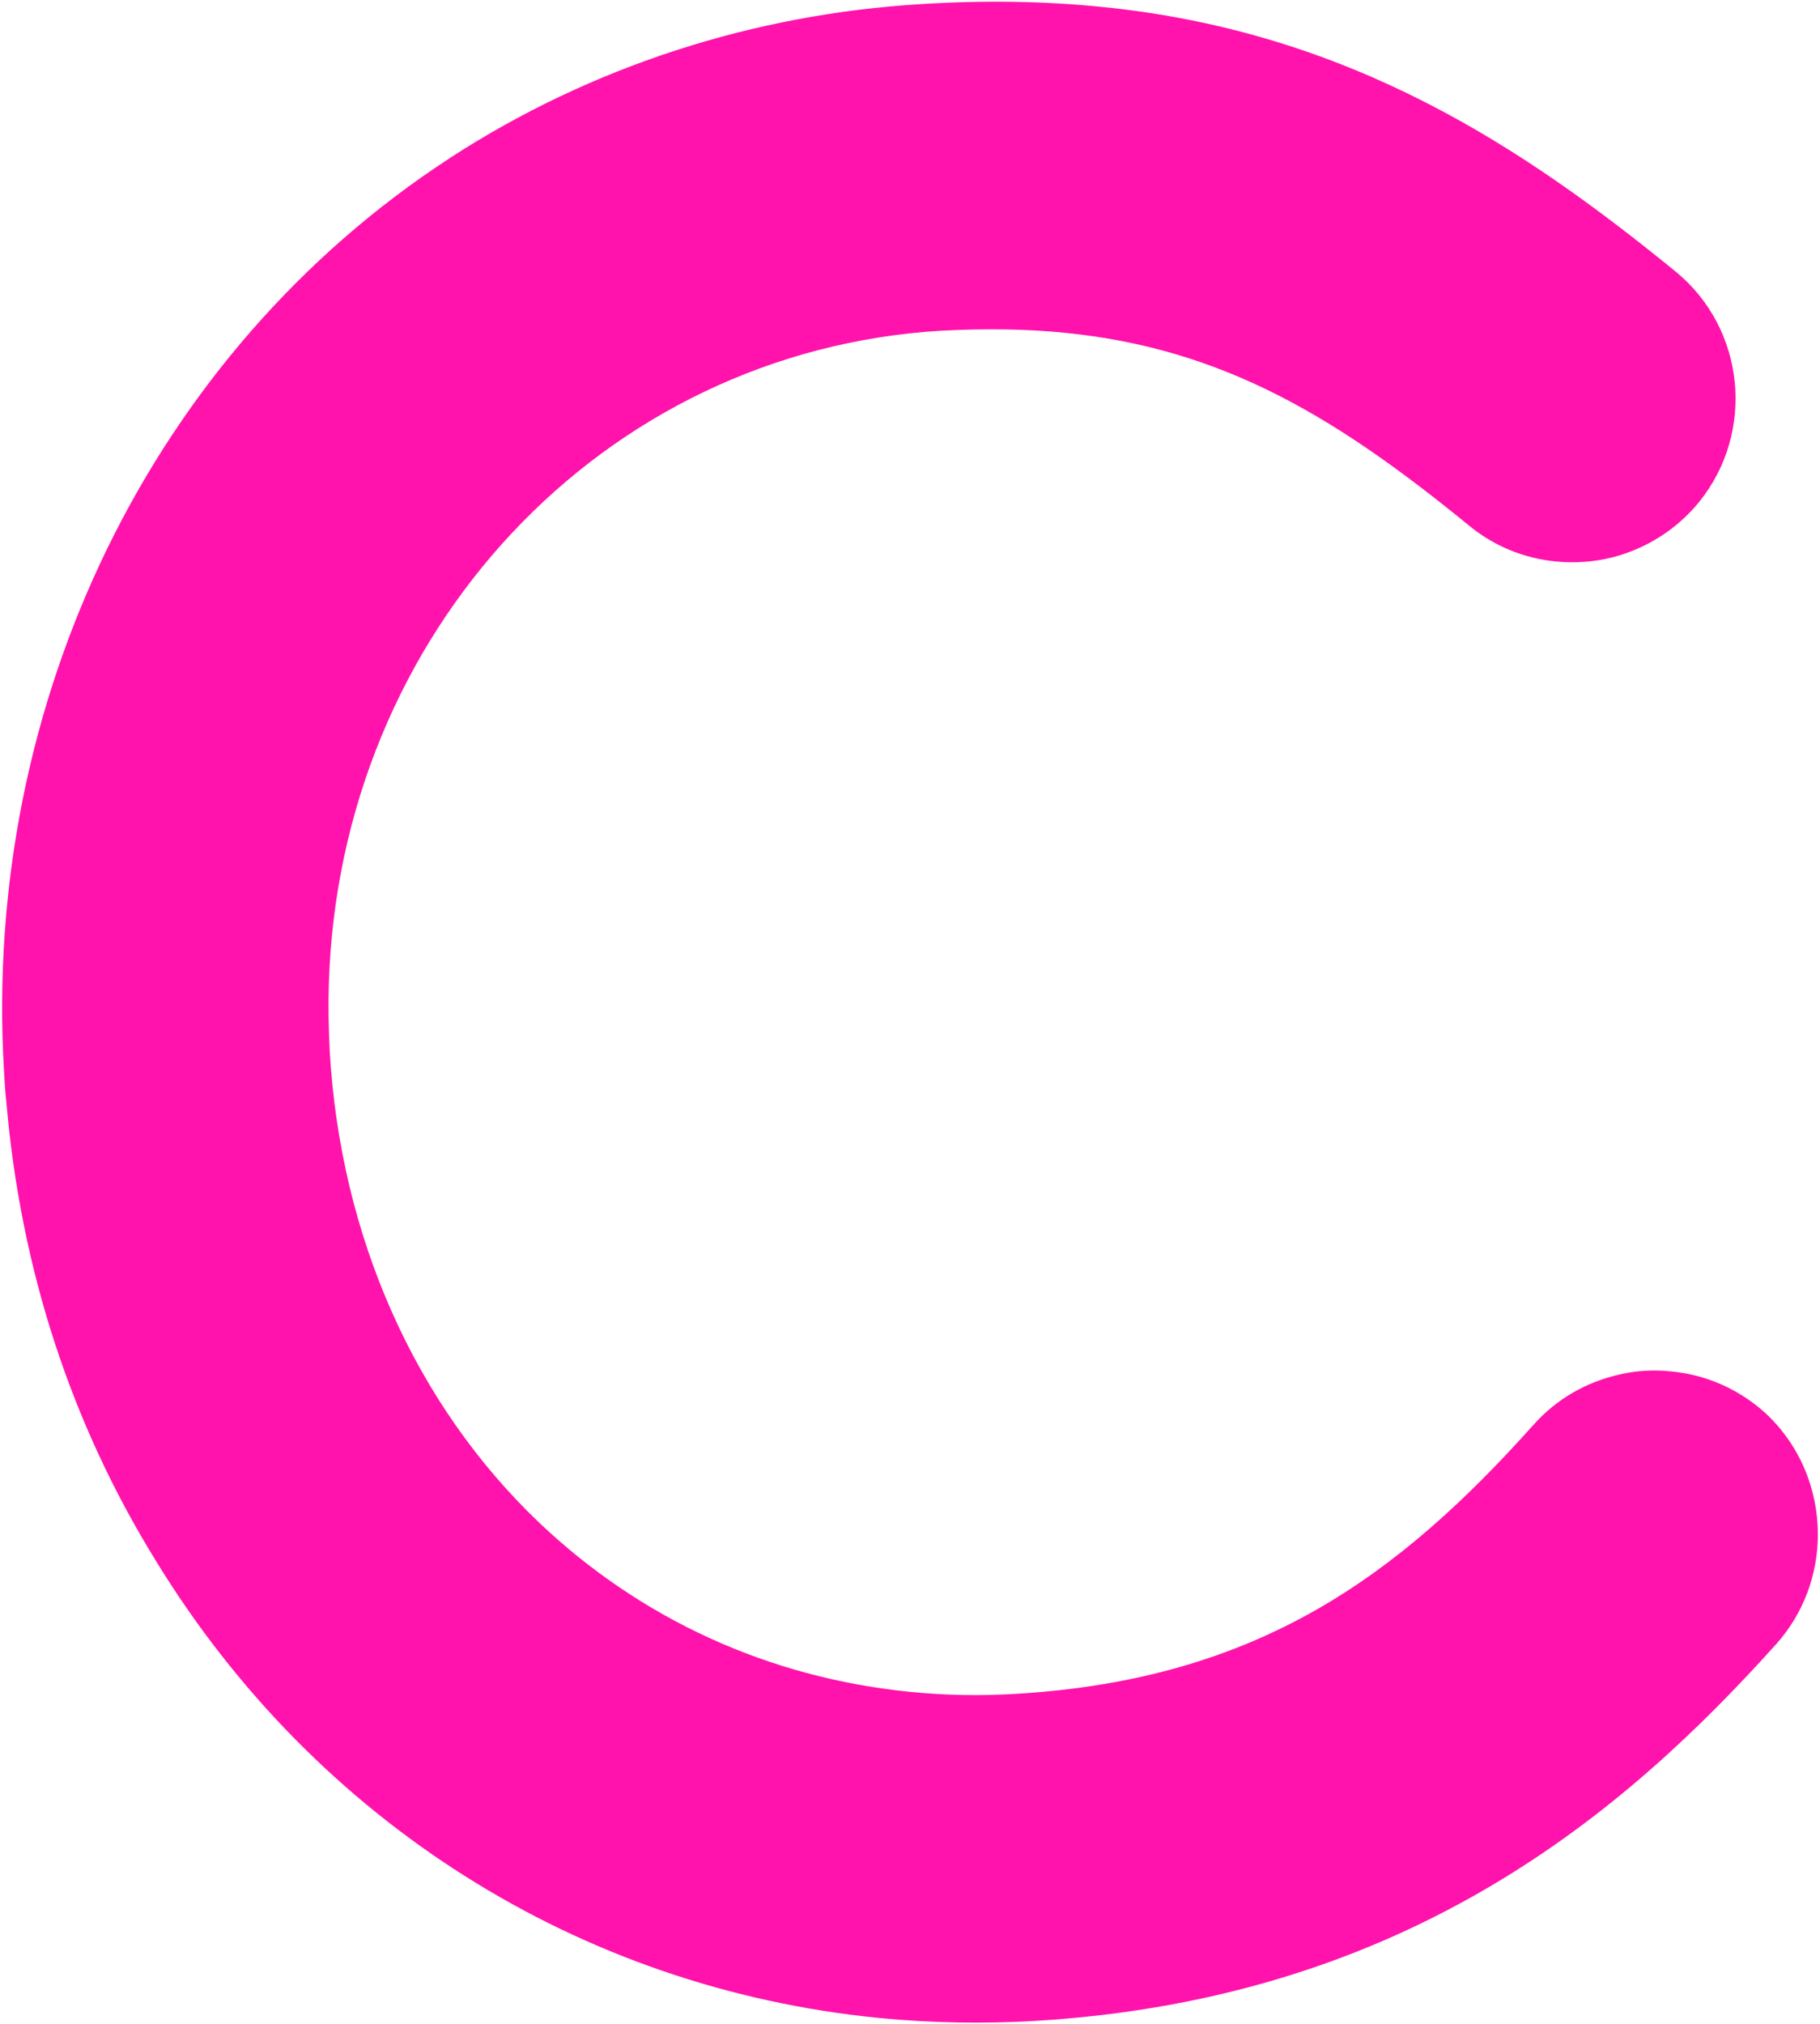
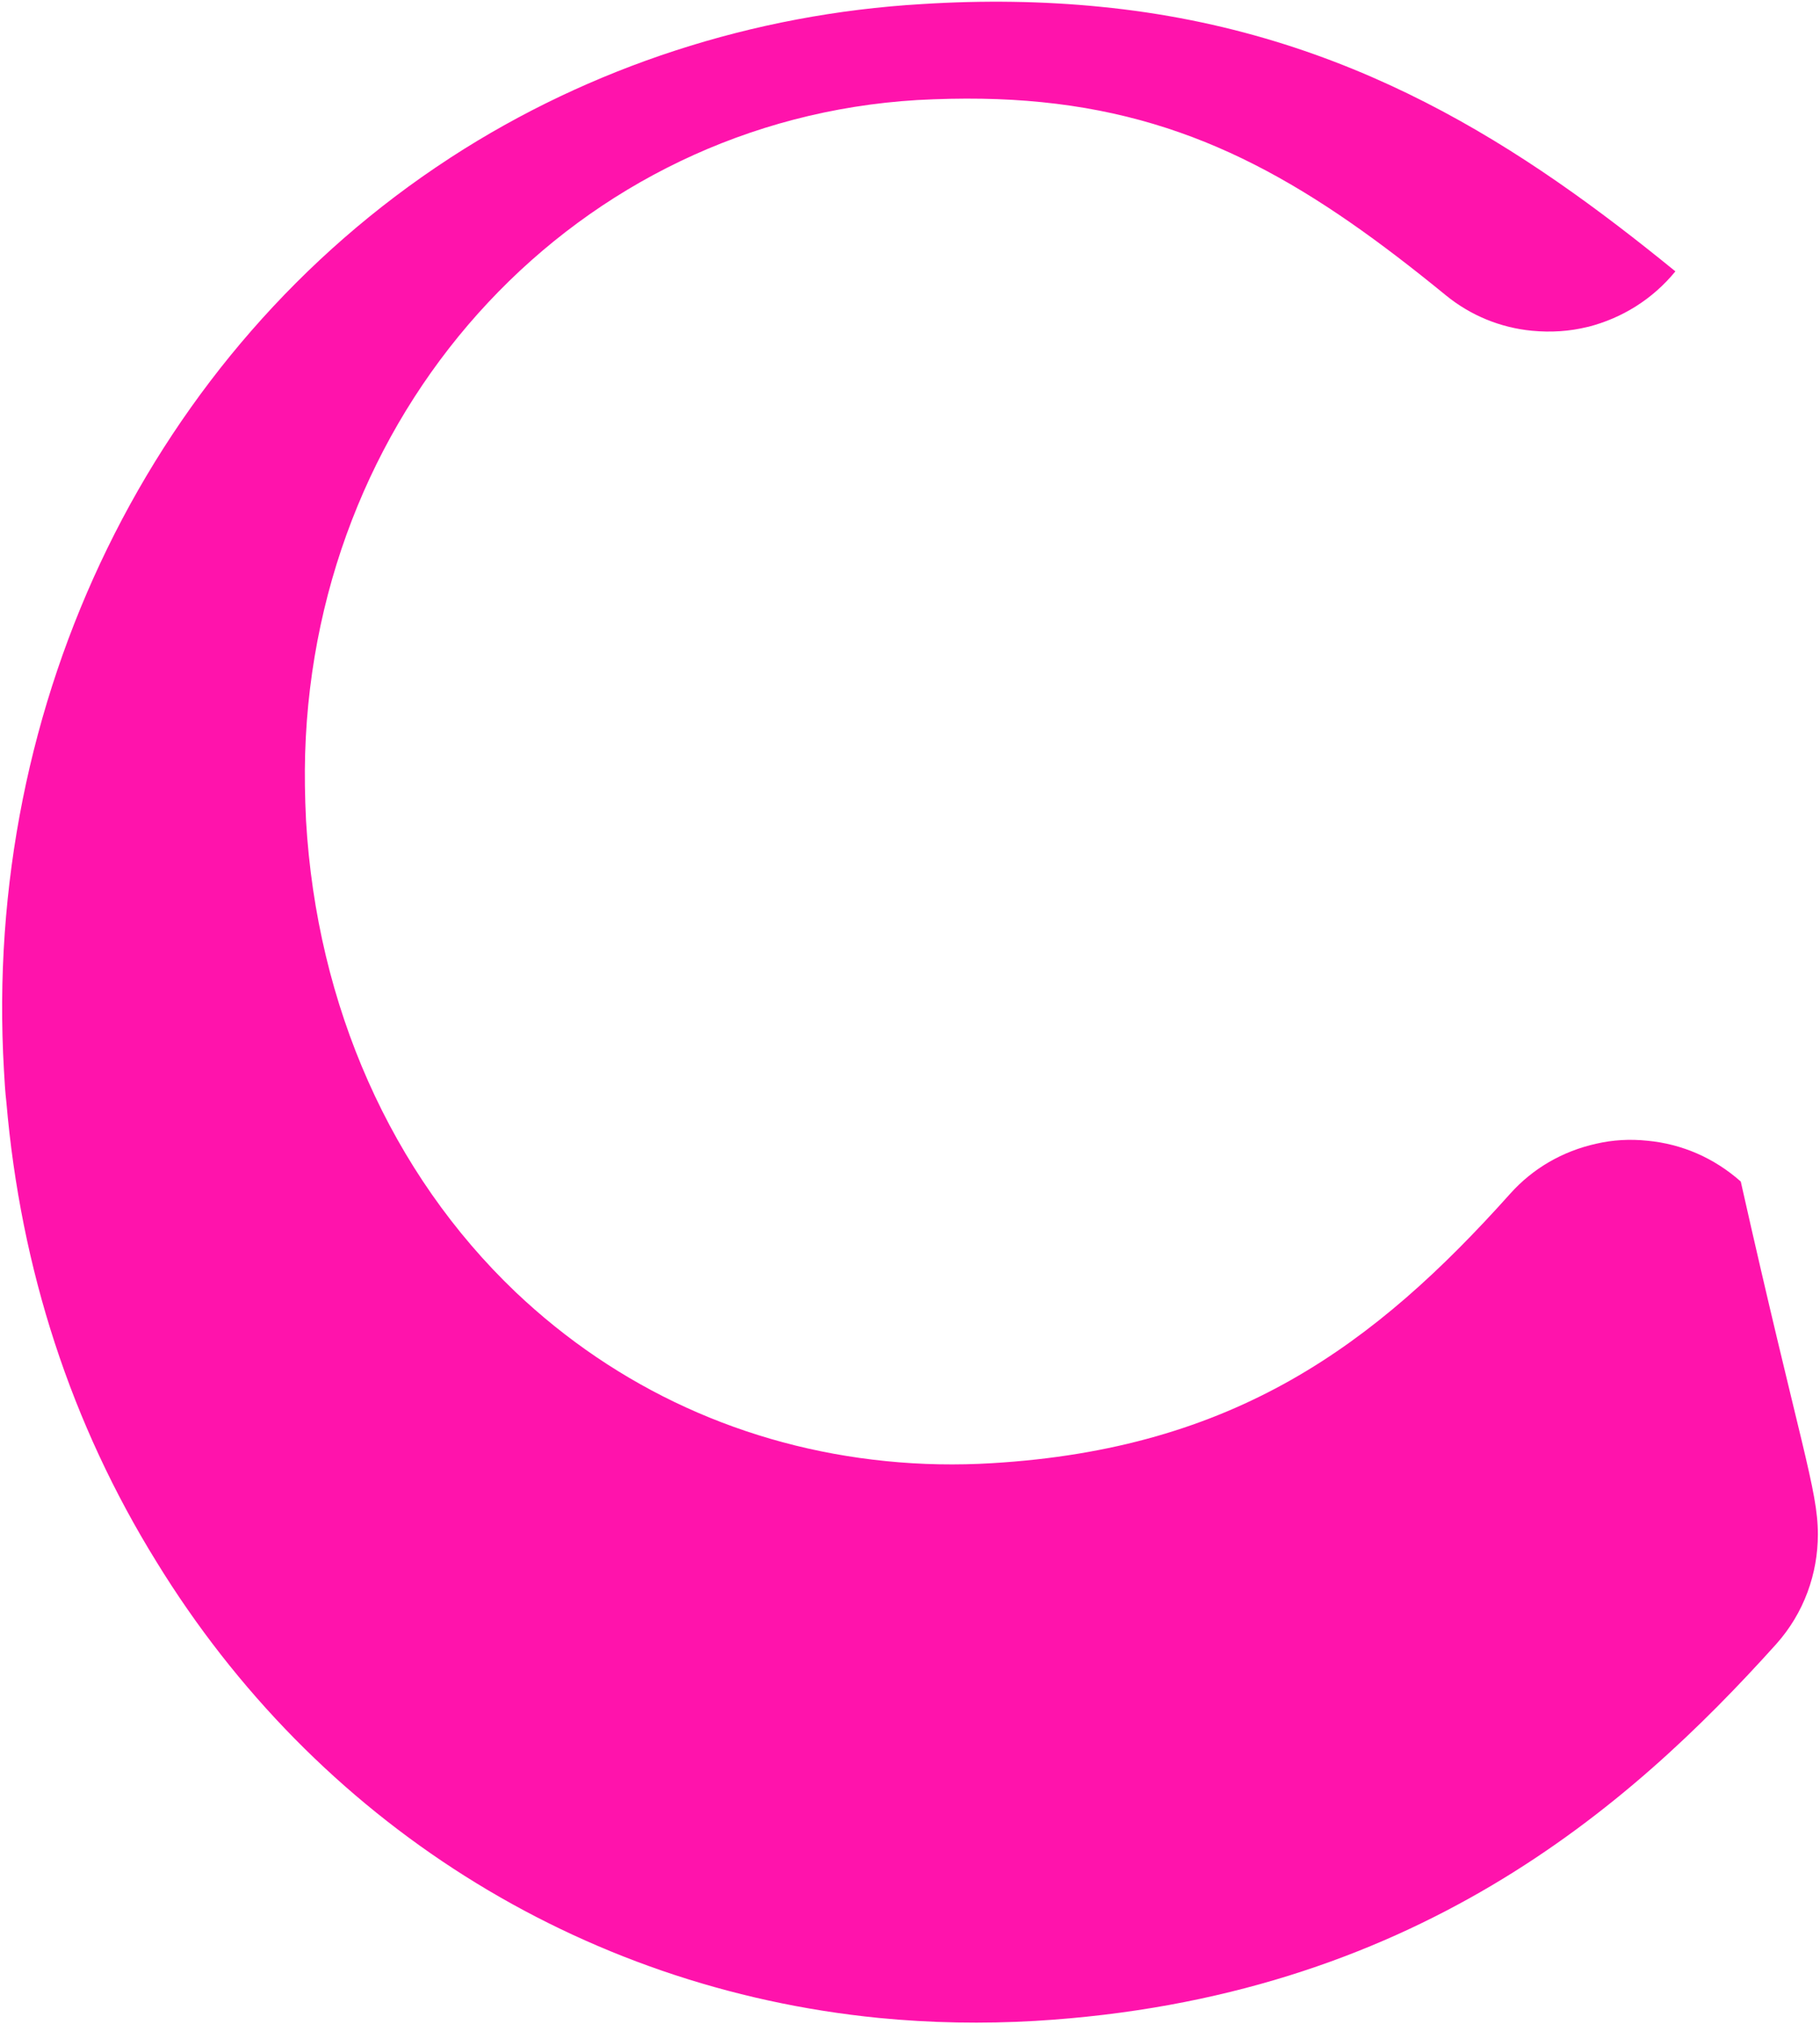
<svg xmlns="http://www.w3.org/2000/svg" version="1.1" id="Layer_1" x="0px" y="0px" viewBox="0 0 972.7 1081.82" style="enable-background:new 0 0 972.7 1081.82;" xml:space="preserve">
  <style type="text/css"> .st0{fill:#FF13AC;} </style>
-   <path class="st0" d="M971.56,819.96c0,21-7.37,42.01-22.28,58.68c-78.72,87.53-194.79,189.33-396.14,201.36 c-27.73,1.6-55.79,1.12-83.52-1.6c-160-15.87-300.76-104.85-386.04-243.84C38.03,760.96,11.1,678.56,3.4,588.94 c-0.64-5.45-0.96-11.06-1.28-16.83C-9.42,374.6,81.64,187.99,240.03,84.74l0.48-0.32c0.16-0.16,0.32-0.16,0.48-0.32 c74.39-48.26,161.44-76.63,251.7-81.92c32.86-2.08,64.93-1.6,95.39,1.44c133.87,13.15,226.85,75.83,307.33,141.4 c37.35,30.46,42.96,85.77,12.66,123.28c-12.18,14.91-28.54,25.01-46.65,29.66h-0.16c-9.62,2.41-19.72,3.05-29.82,2.08 c-16.83-1.6-32.87-8.18-46.01-18.92c-70.22-57.39-130.98-94.75-216.11-103.25c-20.68-2.08-42.48-2.41-66.53-1.12 c-180.84,10.9-321.44,161.12-327.05,349.33c-0.32,11.06-0.16,22.77,0.48,35.75c5.77,99.08,45.53,188.53,111.9,251.86 c54.35,51.62,122.8,82.88,197.99,90.42c18.92,1.93,38,2.25,56.59,1.12c129.7-7.69,204.57-63,277.03-143.96 c12.18-13.63,28.06-22.77,46.01-26.77c8.98-2.08,18.12-2.57,27.41-1.6c18.6,1.76,35.75,9.3,49.86,21.8 C961.94,772.02,971.56,795.91,971.56,819.96z" />
+   <path class="st0" d="M971.56,819.96c0,21-7.37,42.01-22.28,58.68c-78.72,87.53-194.79,189.33-396.14,201.36 c-27.73,1.6-55.79,1.12-83.52-1.6c-160-15.87-300.76-104.85-386.04-243.84C38.03,760.96,11.1,678.56,3.4,588.94 c-0.64-5.45-0.96-11.06-1.28-16.83C-9.42,374.6,81.64,187.99,240.03,84.74l0.48-0.32c0.16-0.16,0.32-0.16,0.48-0.32 c74.39-48.26,161.44-76.63,251.7-81.92c32.86-2.08,64.93-1.6,95.39,1.44c133.87,13.15,226.85,75.83,307.33,141.4 c-12.18,14.91-28.54,25.01-46.65,29.66h-0.16c-9.62,2.41-19.72,3.05-29.82,2.08 c-16.83-1.6-32.87-8.18-46.01-18.92c-70.22-57.39-130.98-94.75-216.11-103.25c-20.68-2.08-42.48-2.41-66.53-1.12 c-180.84,10.9-321.44,161.12-327.05,349.33c-0.32,11.06-0.16,22.77,0.48,35.75c5.77,99.08,45.53,188.53,111.9,251.86 c54.35,51.62,122.8,82.88,197.99,90.42c18.92,1.93,38,2.25,56.59,1.12c129.7-7.69,204.57-63,277.03-143.96 c12.18-13.63,28.06-22.77,46.01-26.77c8.98-2.08,18.12-2.57,27.41-1.6c18.6,1.76,35.75,9.3,49.86,21.8 C961.94,772.02,971.56,795.91,971.56,819.96z" />
</svg>